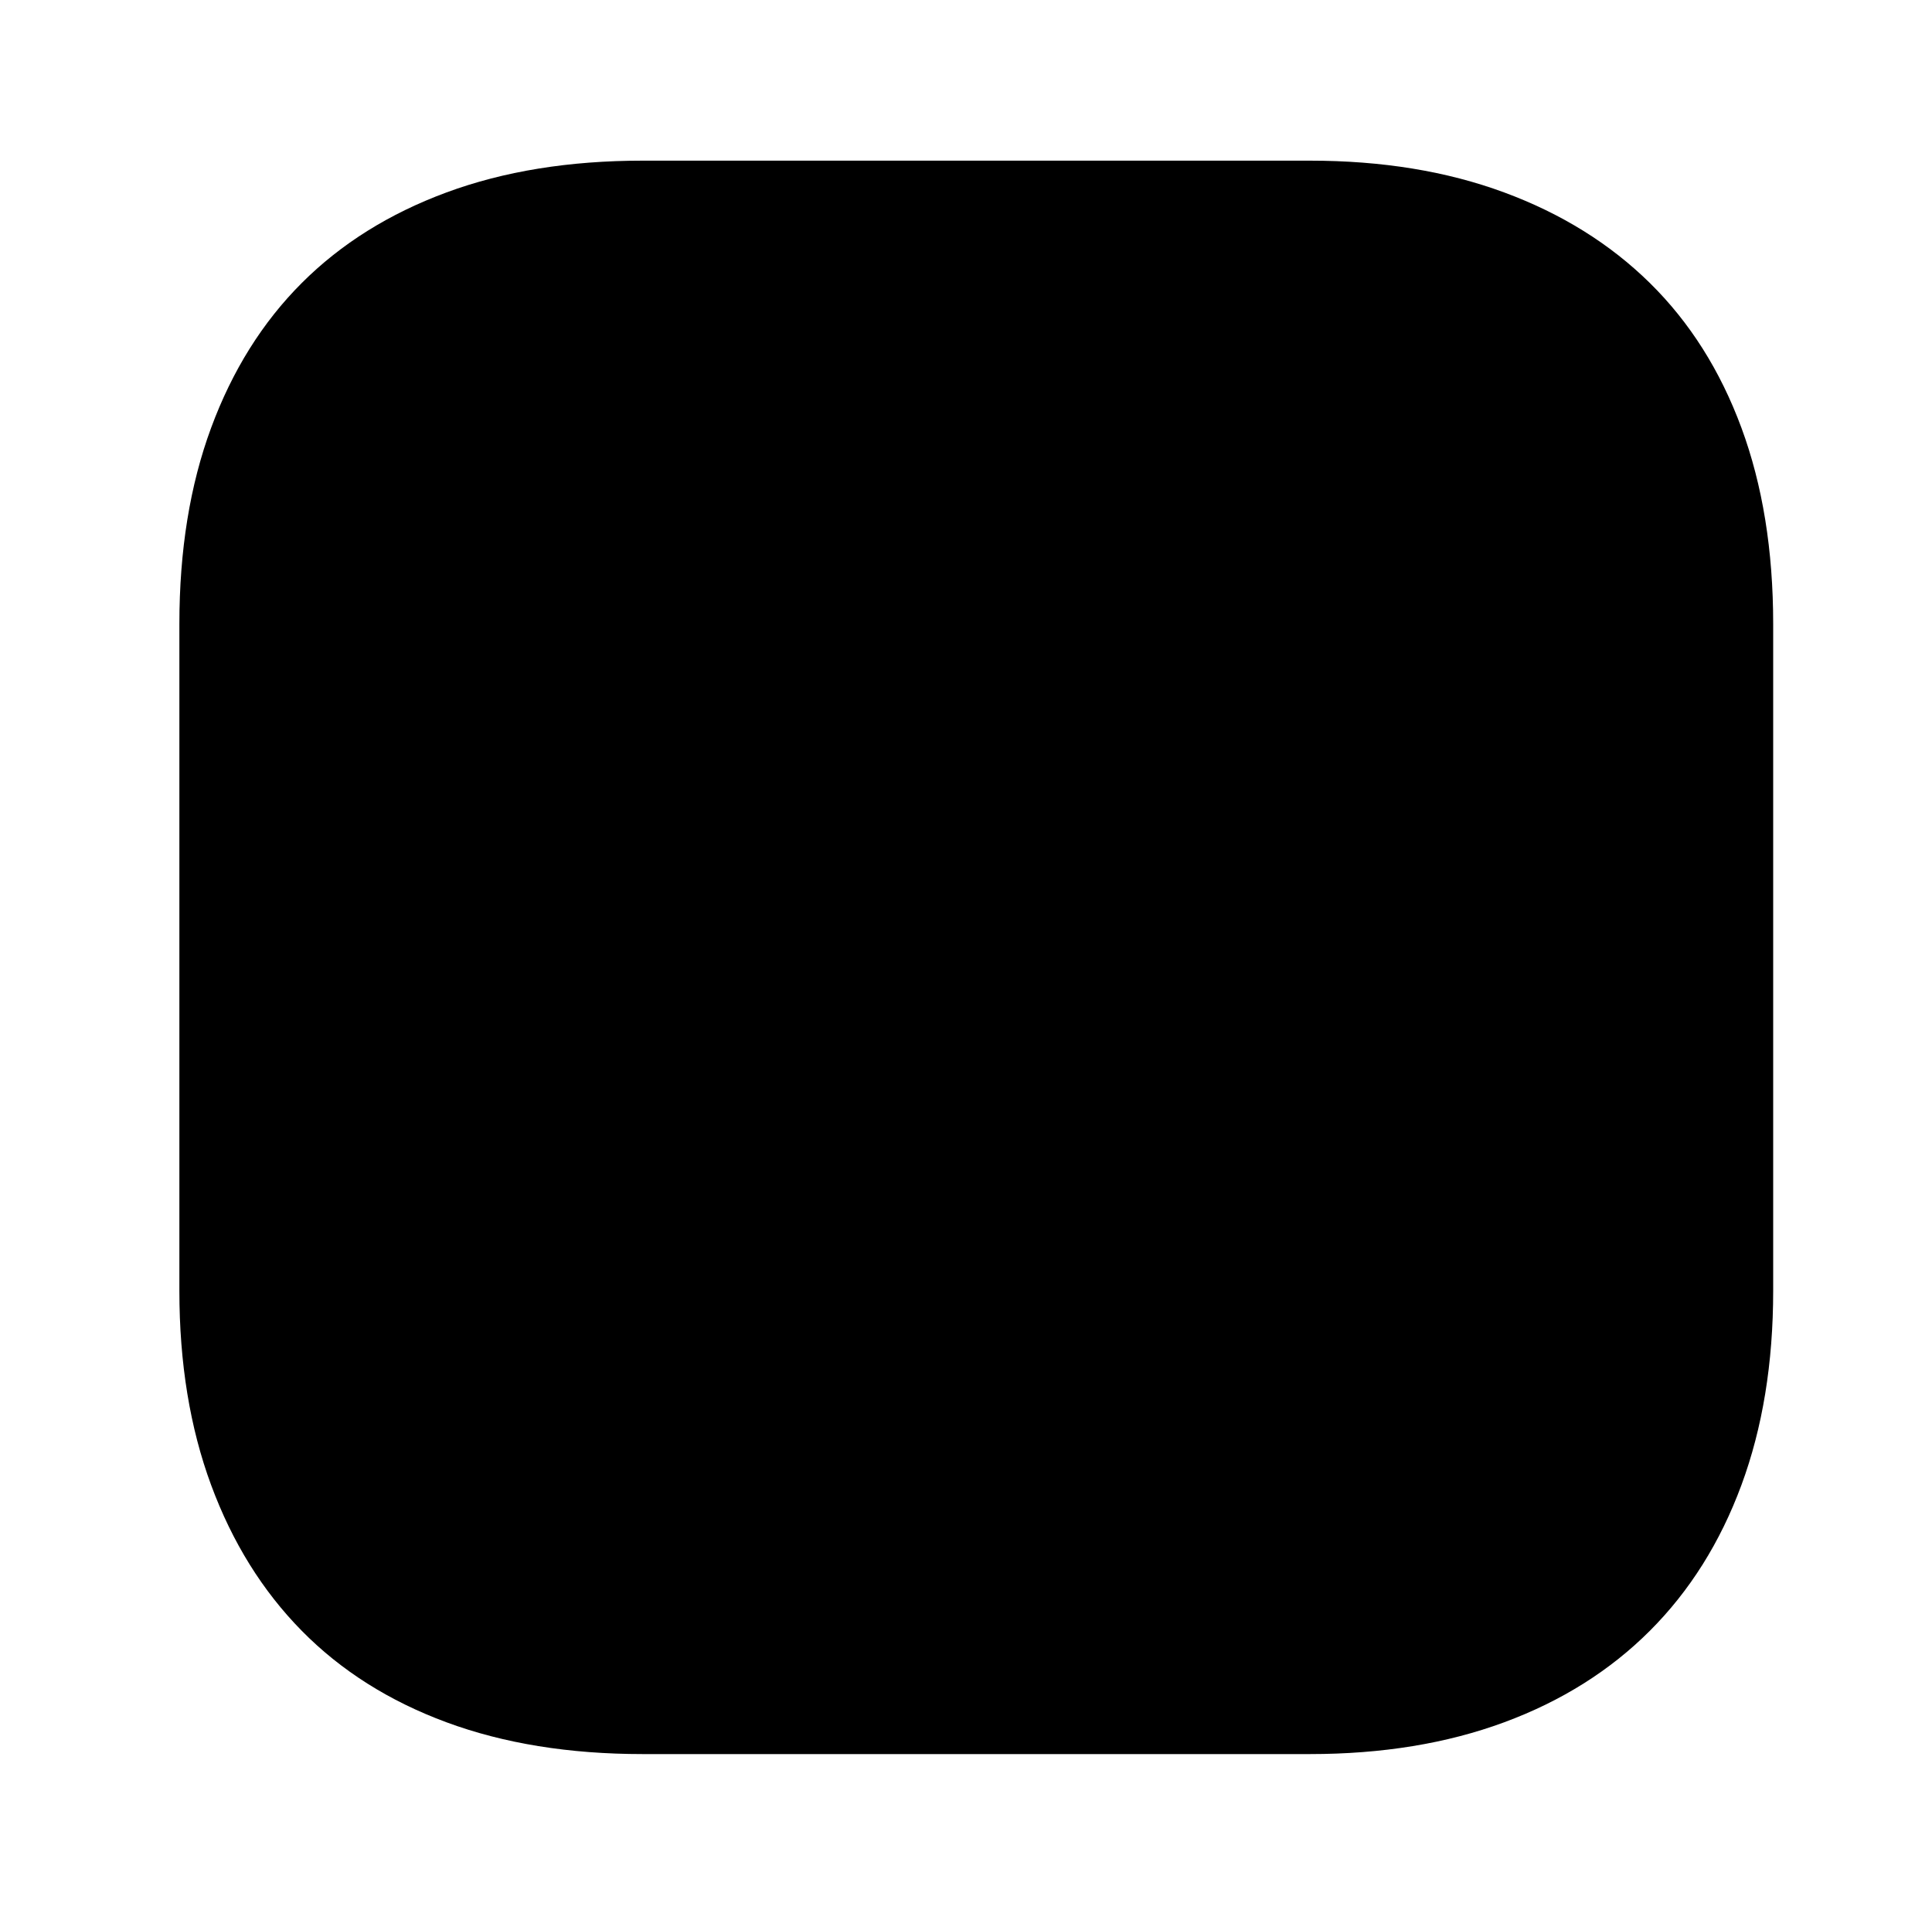
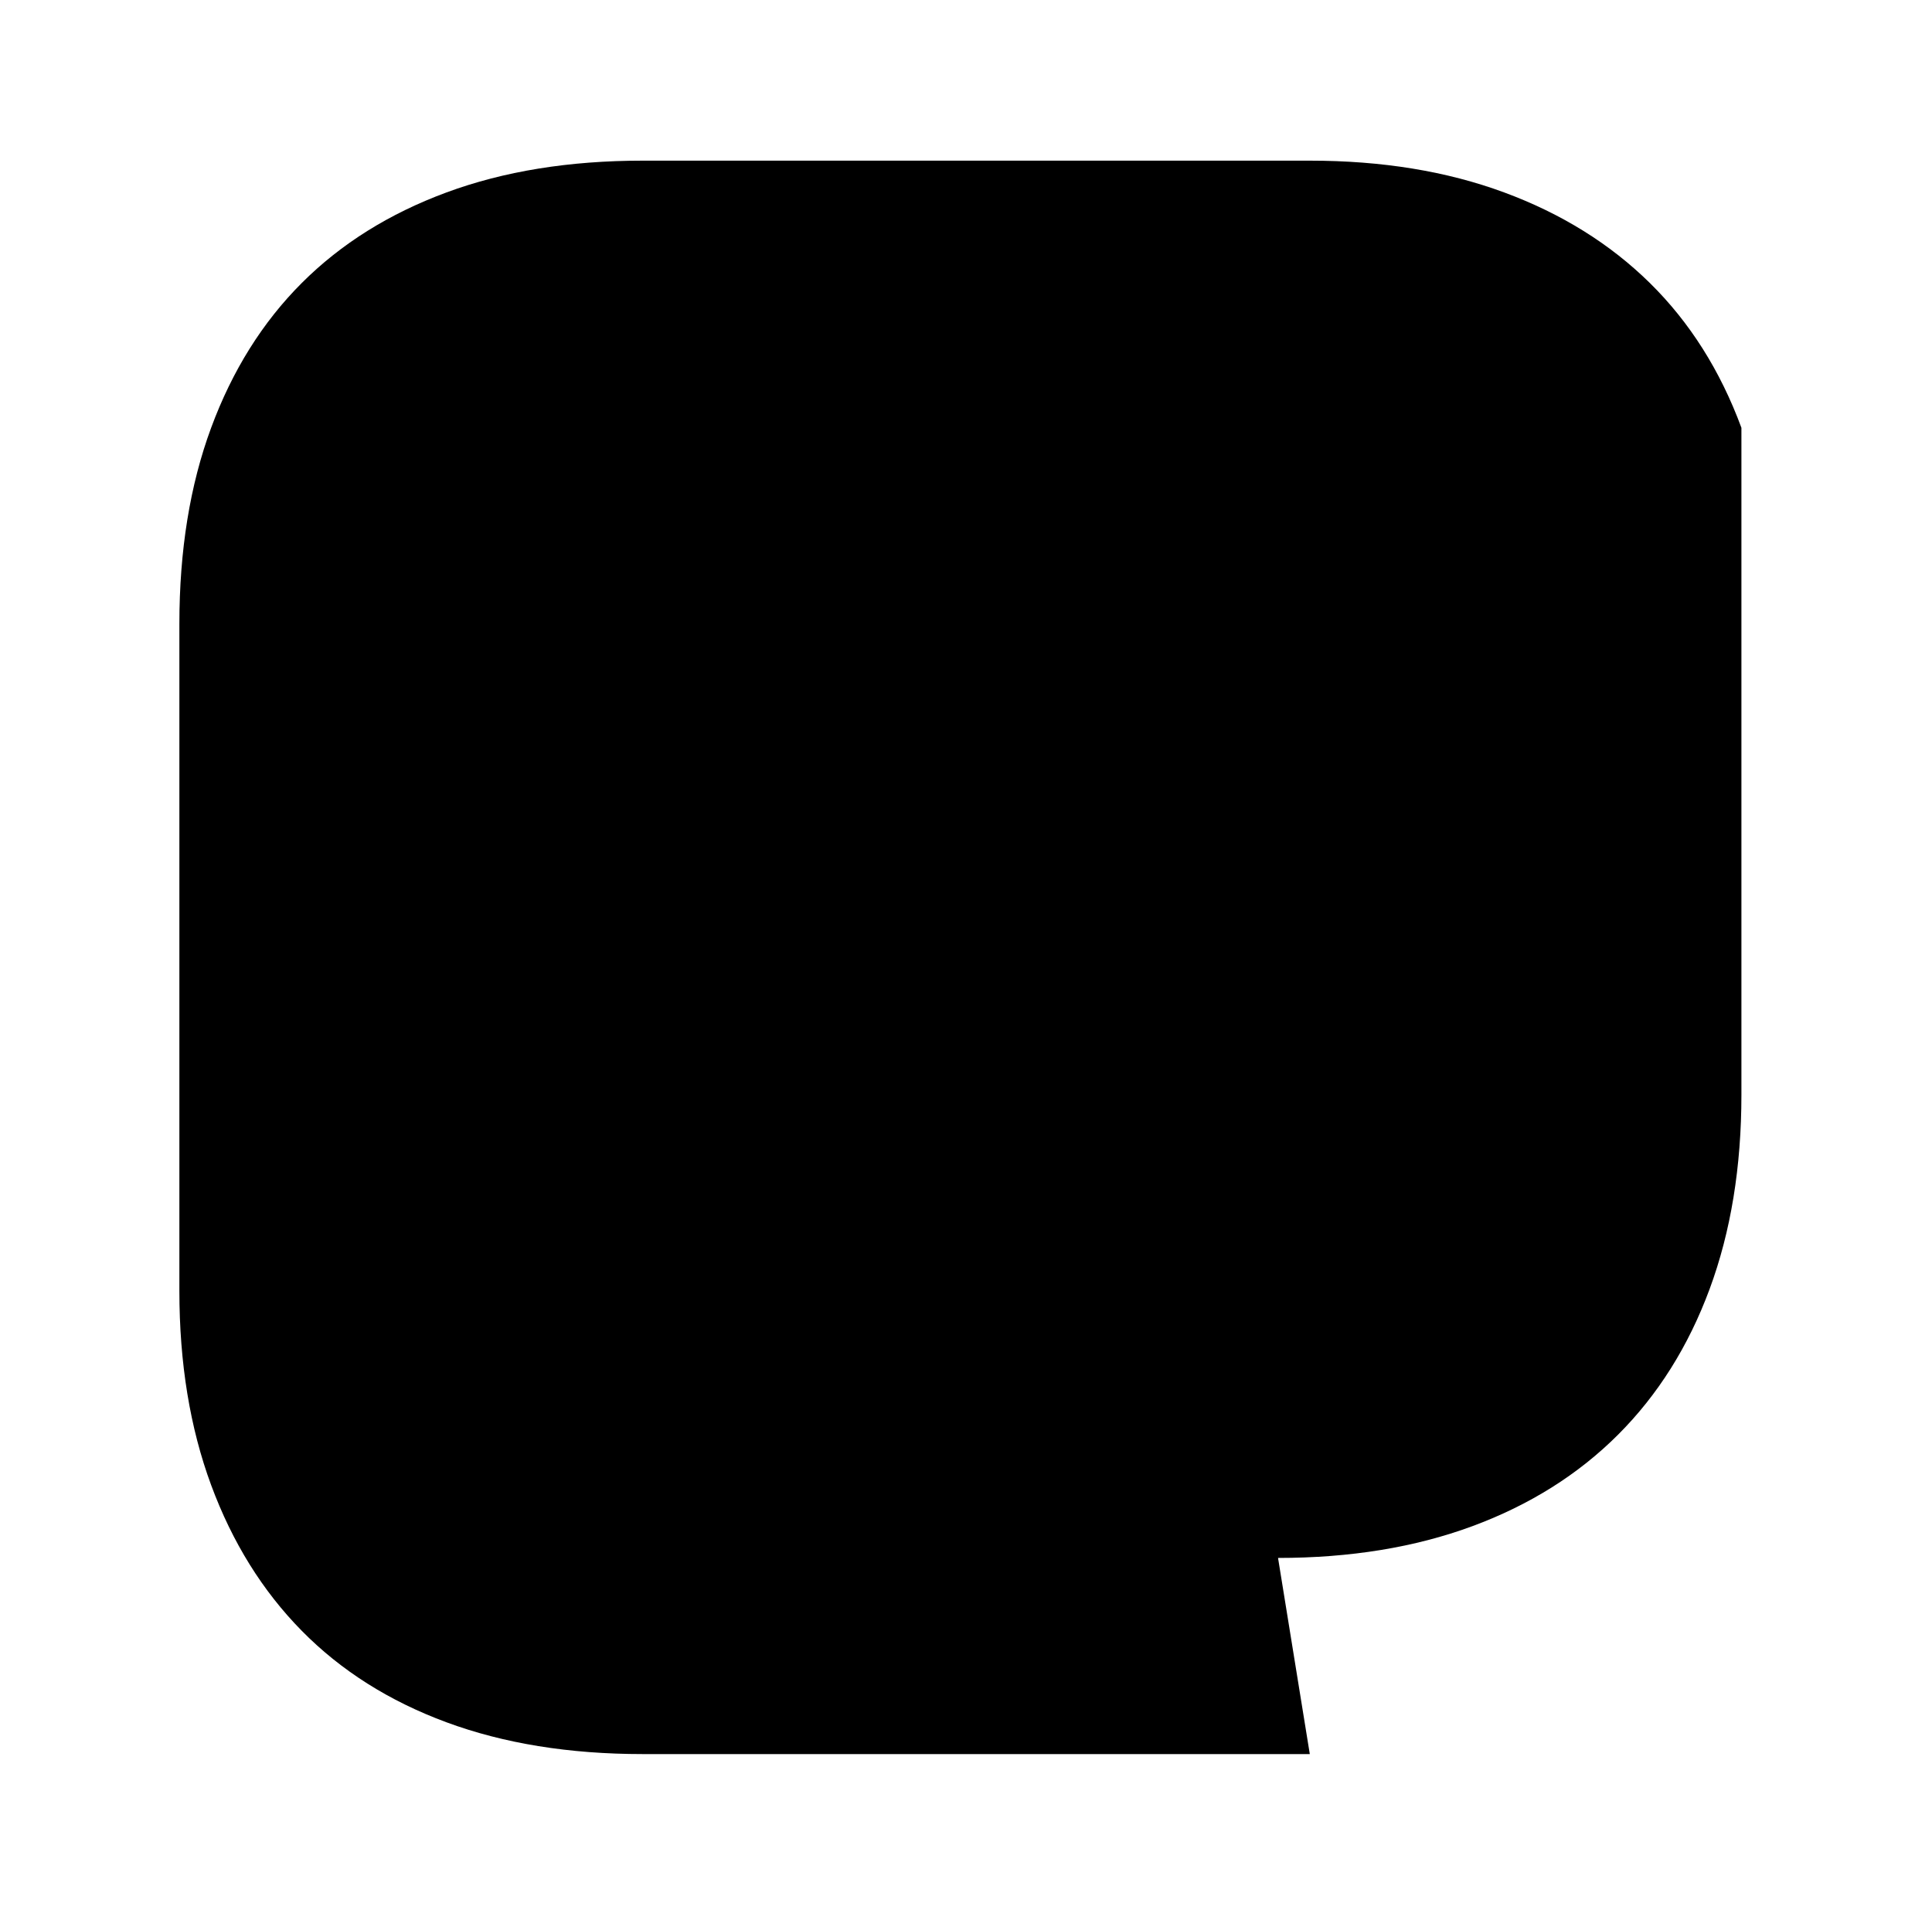
<svg xmlns="http://www.w3.org/2000/svg" version="1.1" viewBox="-10 0 1034 1024">
-   <path fill="currentColor" d="M691 939h-357q-59 0 -105 -17t-77.5 -49t-48.5 -78t-17 -104v-357q0 -59 17 -105t48.5 -77.5t77.5 -48.5t105 -17h357q58 0 104 17t78 48.5t49 77.5t17 105v357q0 58 -17 104t-49 78t-78 49t-104 17z" />
+   <path fill="currentColor" d="M691 939h-357q-59 0 -105 -17t-77.5 -49t-48.5 -78t-17 -104v-357q0 -59 17 -105t48.5 -77.5t77.5 -48.5t105 -17h357q58 0 104 17t78 48.5t49 77.5v357q0 58 -17 104t-49 78t-78 49t-104 17z" />
</svg>